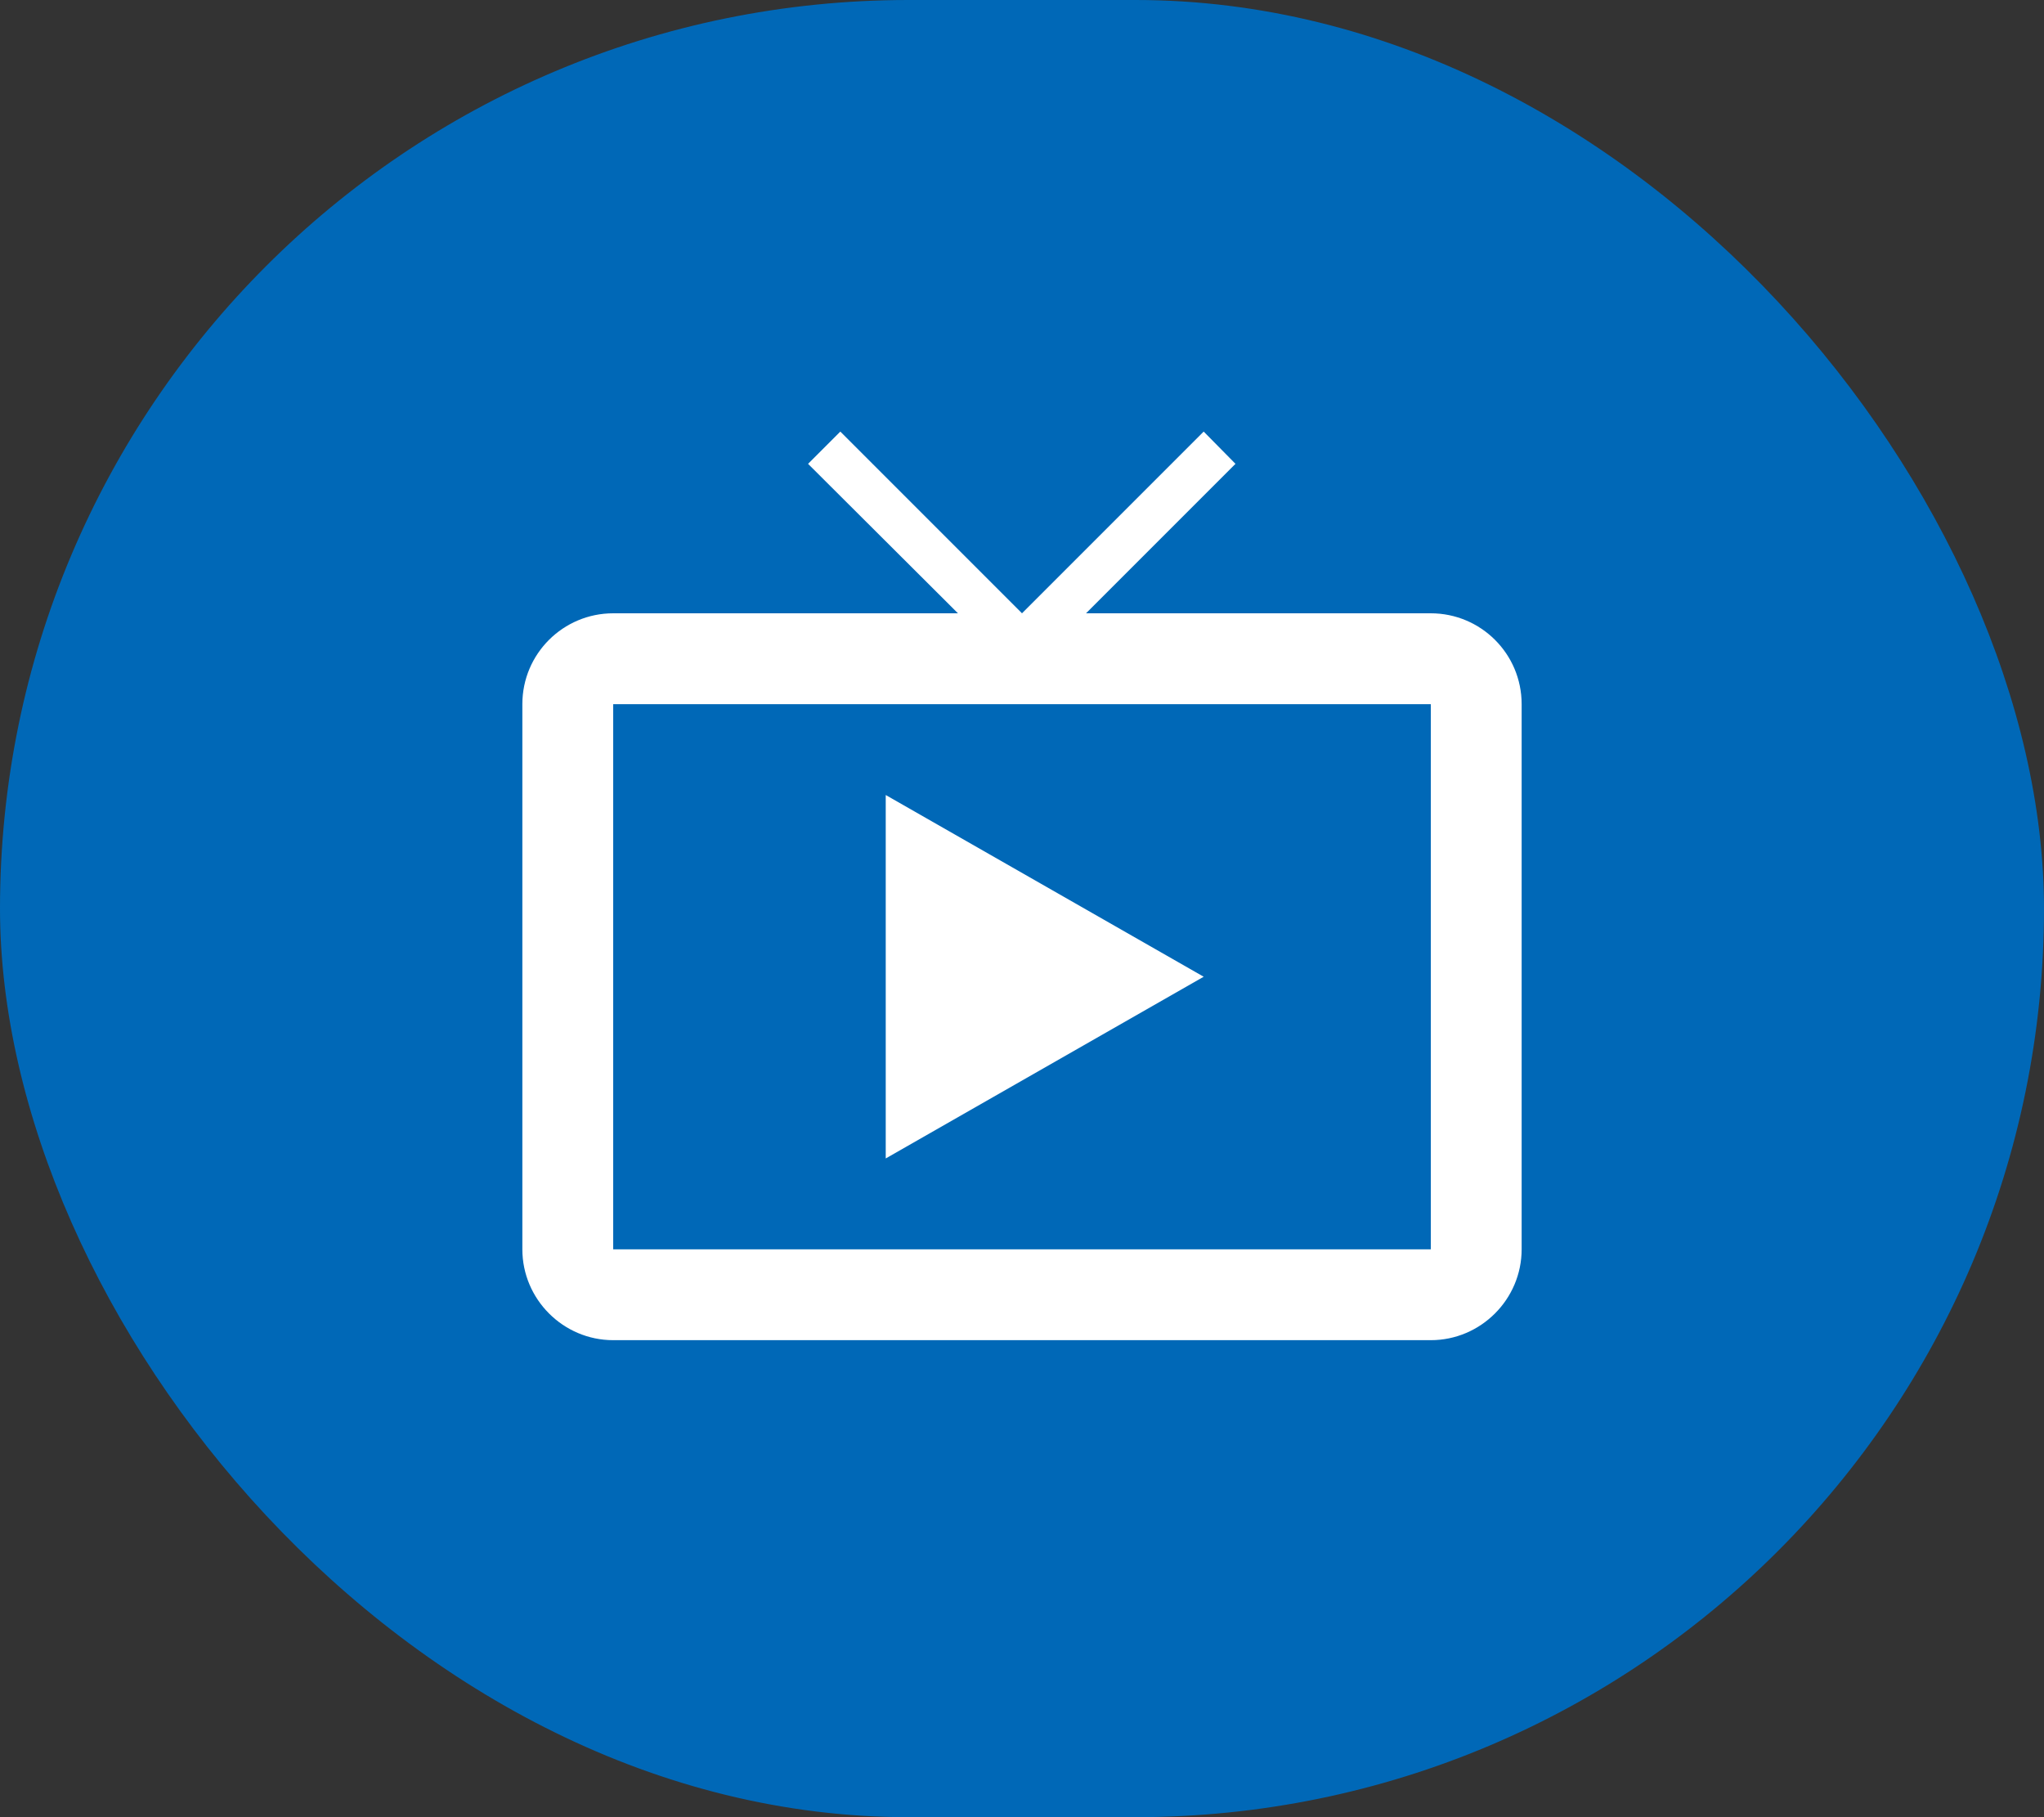
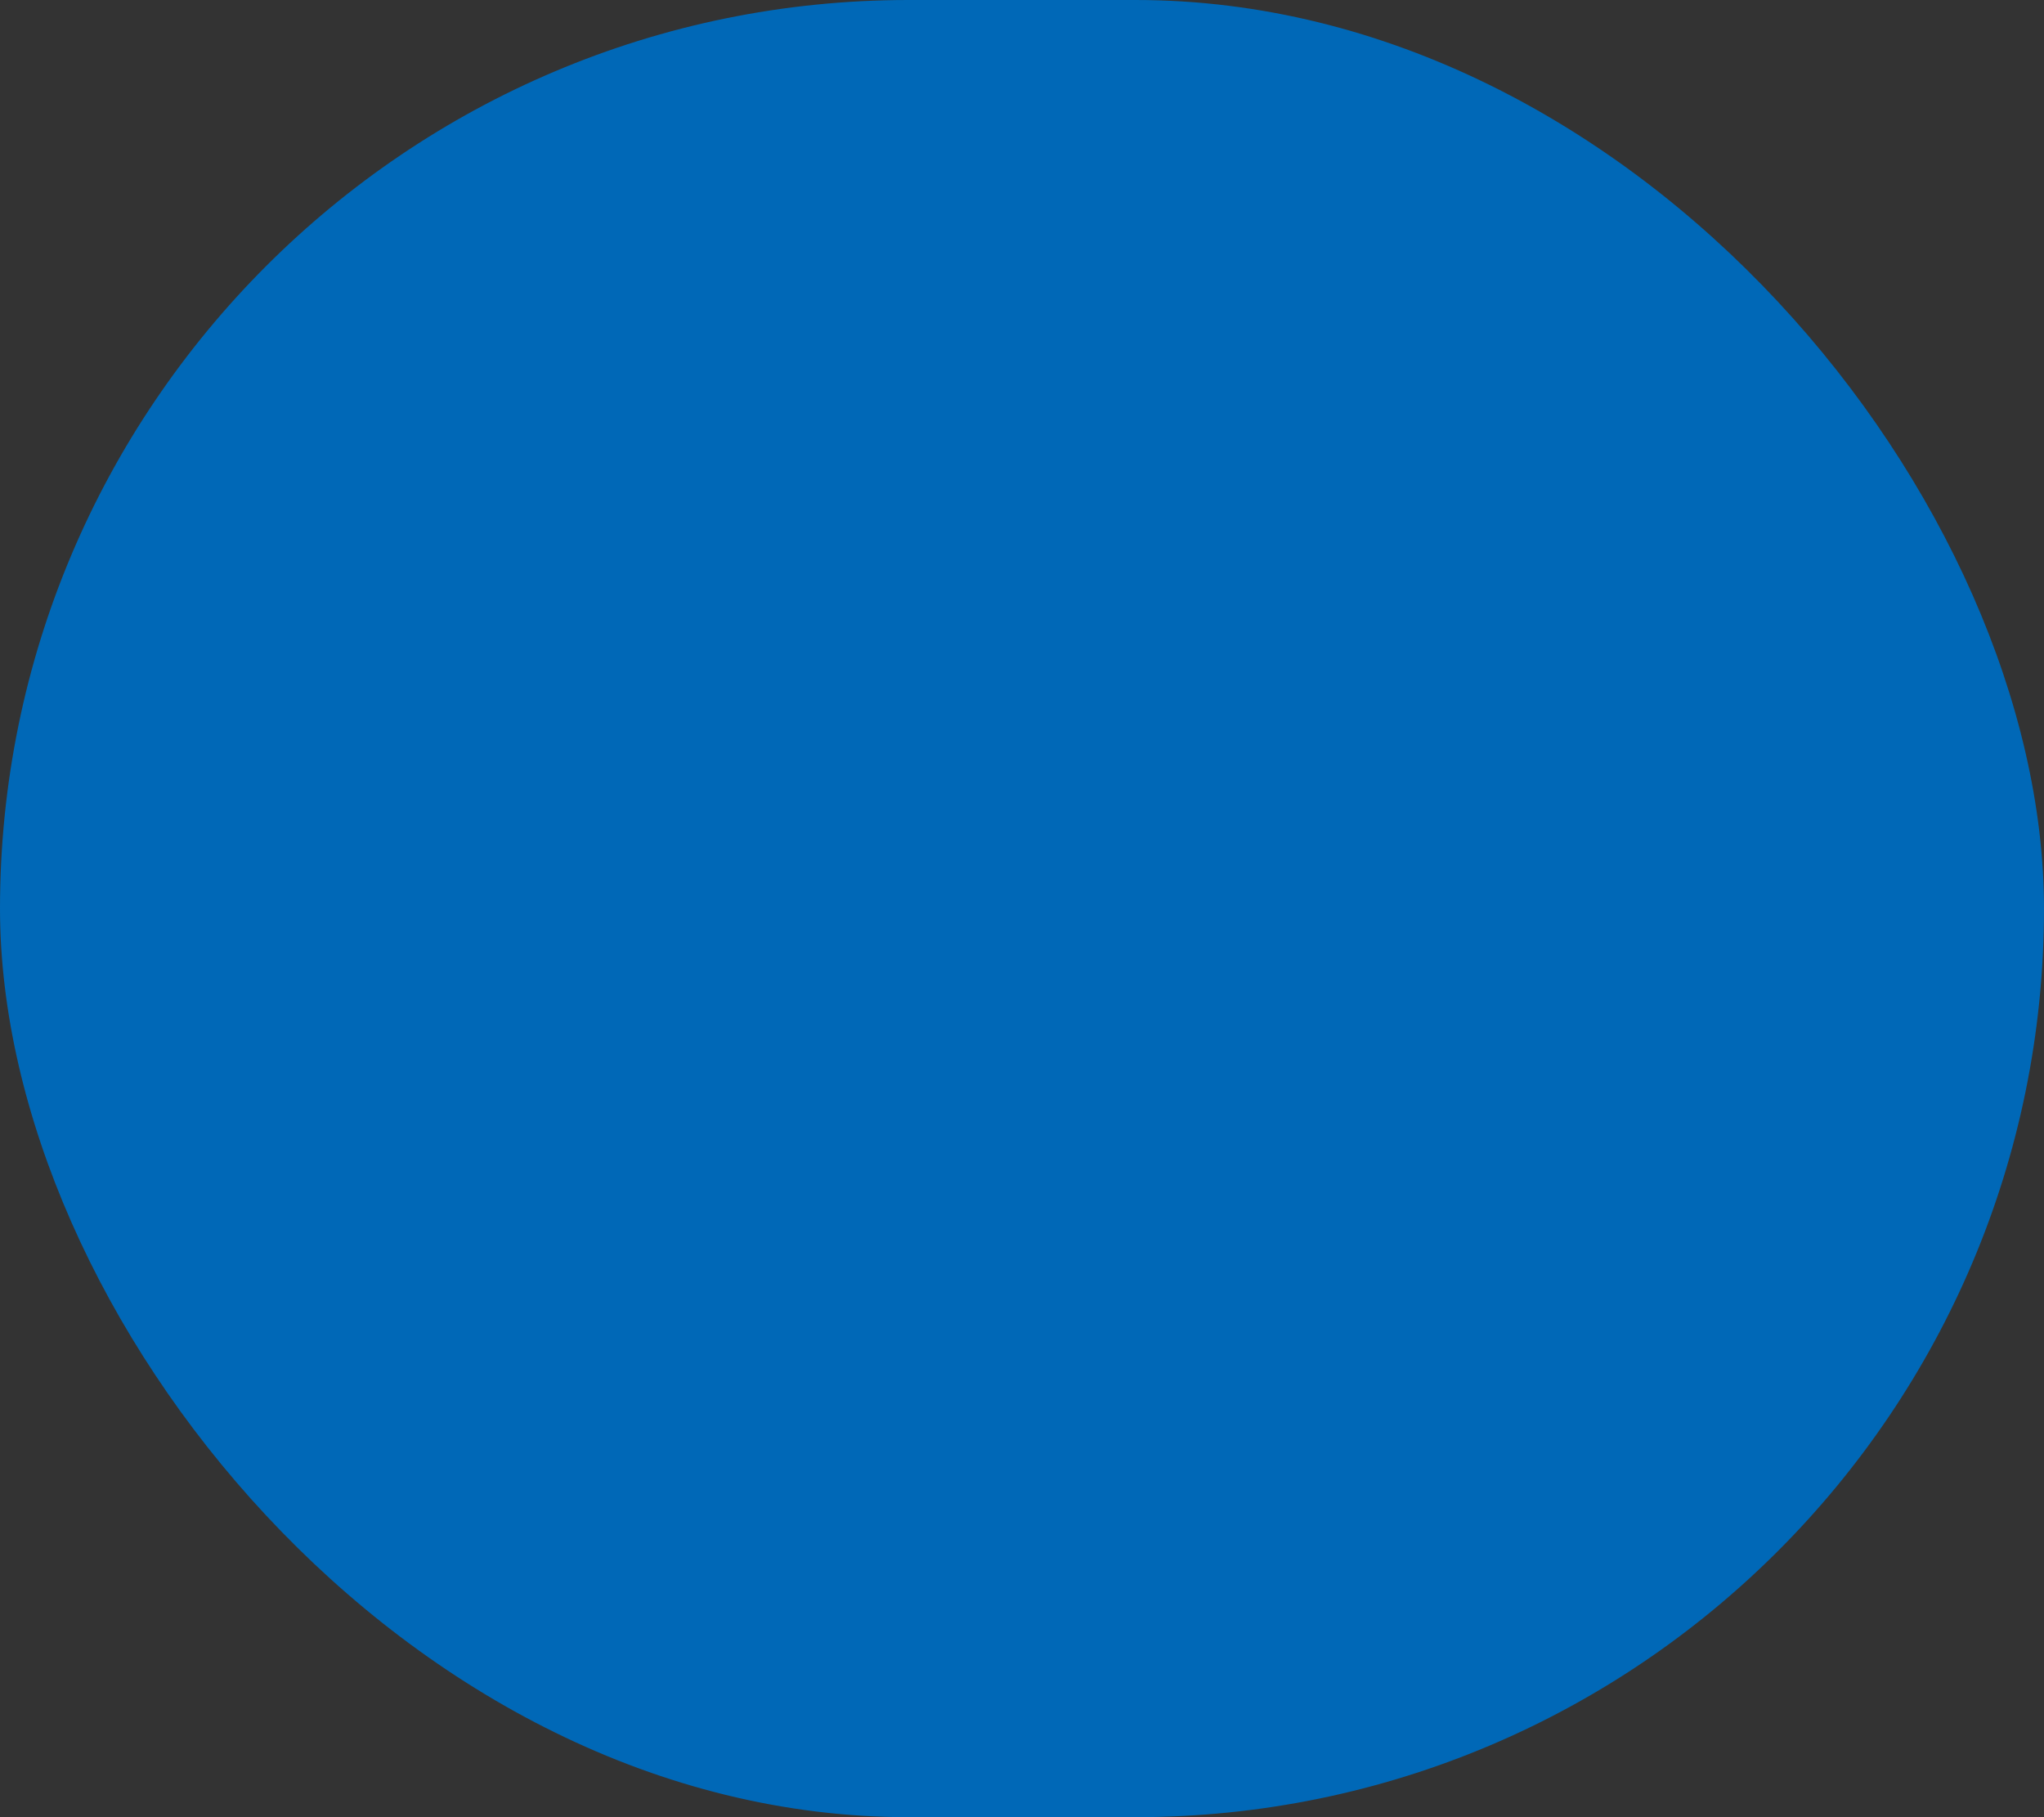
<svg xmlns="http://www.w3.org/2000/svg" width="90" height="80" viewBox="0 0 90 80" fill="none">
  <rect x="0" y="0" width="90" height="80" fill="#333333" stroke="none" />
  <rect width="90" height="80" rx="40" fill="#0068B7" />
  <g clip-path="url(#clip0_786_7613)">
-     <path d="M63 27H47.82L54.4 20.42L53 19L45 27L37 19L35.58 20.42L42.18 27H27C24.8 27 23 28.78 23 31V55C23 57.2 24.8 59 27 59H63C65.2 59 67 57.2 67 55V31C67 28.78 65.2 27 63 27ZM63 55H27V31H63V55ZM39 35V51L53 43L39 35Z" fill="white" />
+     <path d="M63 27H47.82L54.4 20.42L53 19L45 27L37 19L35.58 20.42L42.18 27H27C24.8 27 23 28.78 23 31V55C23 57.2 24.8 59 27 59C65.2 59 67 57.2 67 55V31C67 28.78 65.2 27 63 27ZM63 55H27V31H63V55ZM39 35V51L53 43L39 35Z" fill="white" />
  </g>
  <defs>
    <clipPath id="clip0_786_7613">
-       <rect width="57" height="57" fill="white" transform="translate(16 11)" />
-     </clipPath>
+       </clipPath>
  </defs>
</svg>